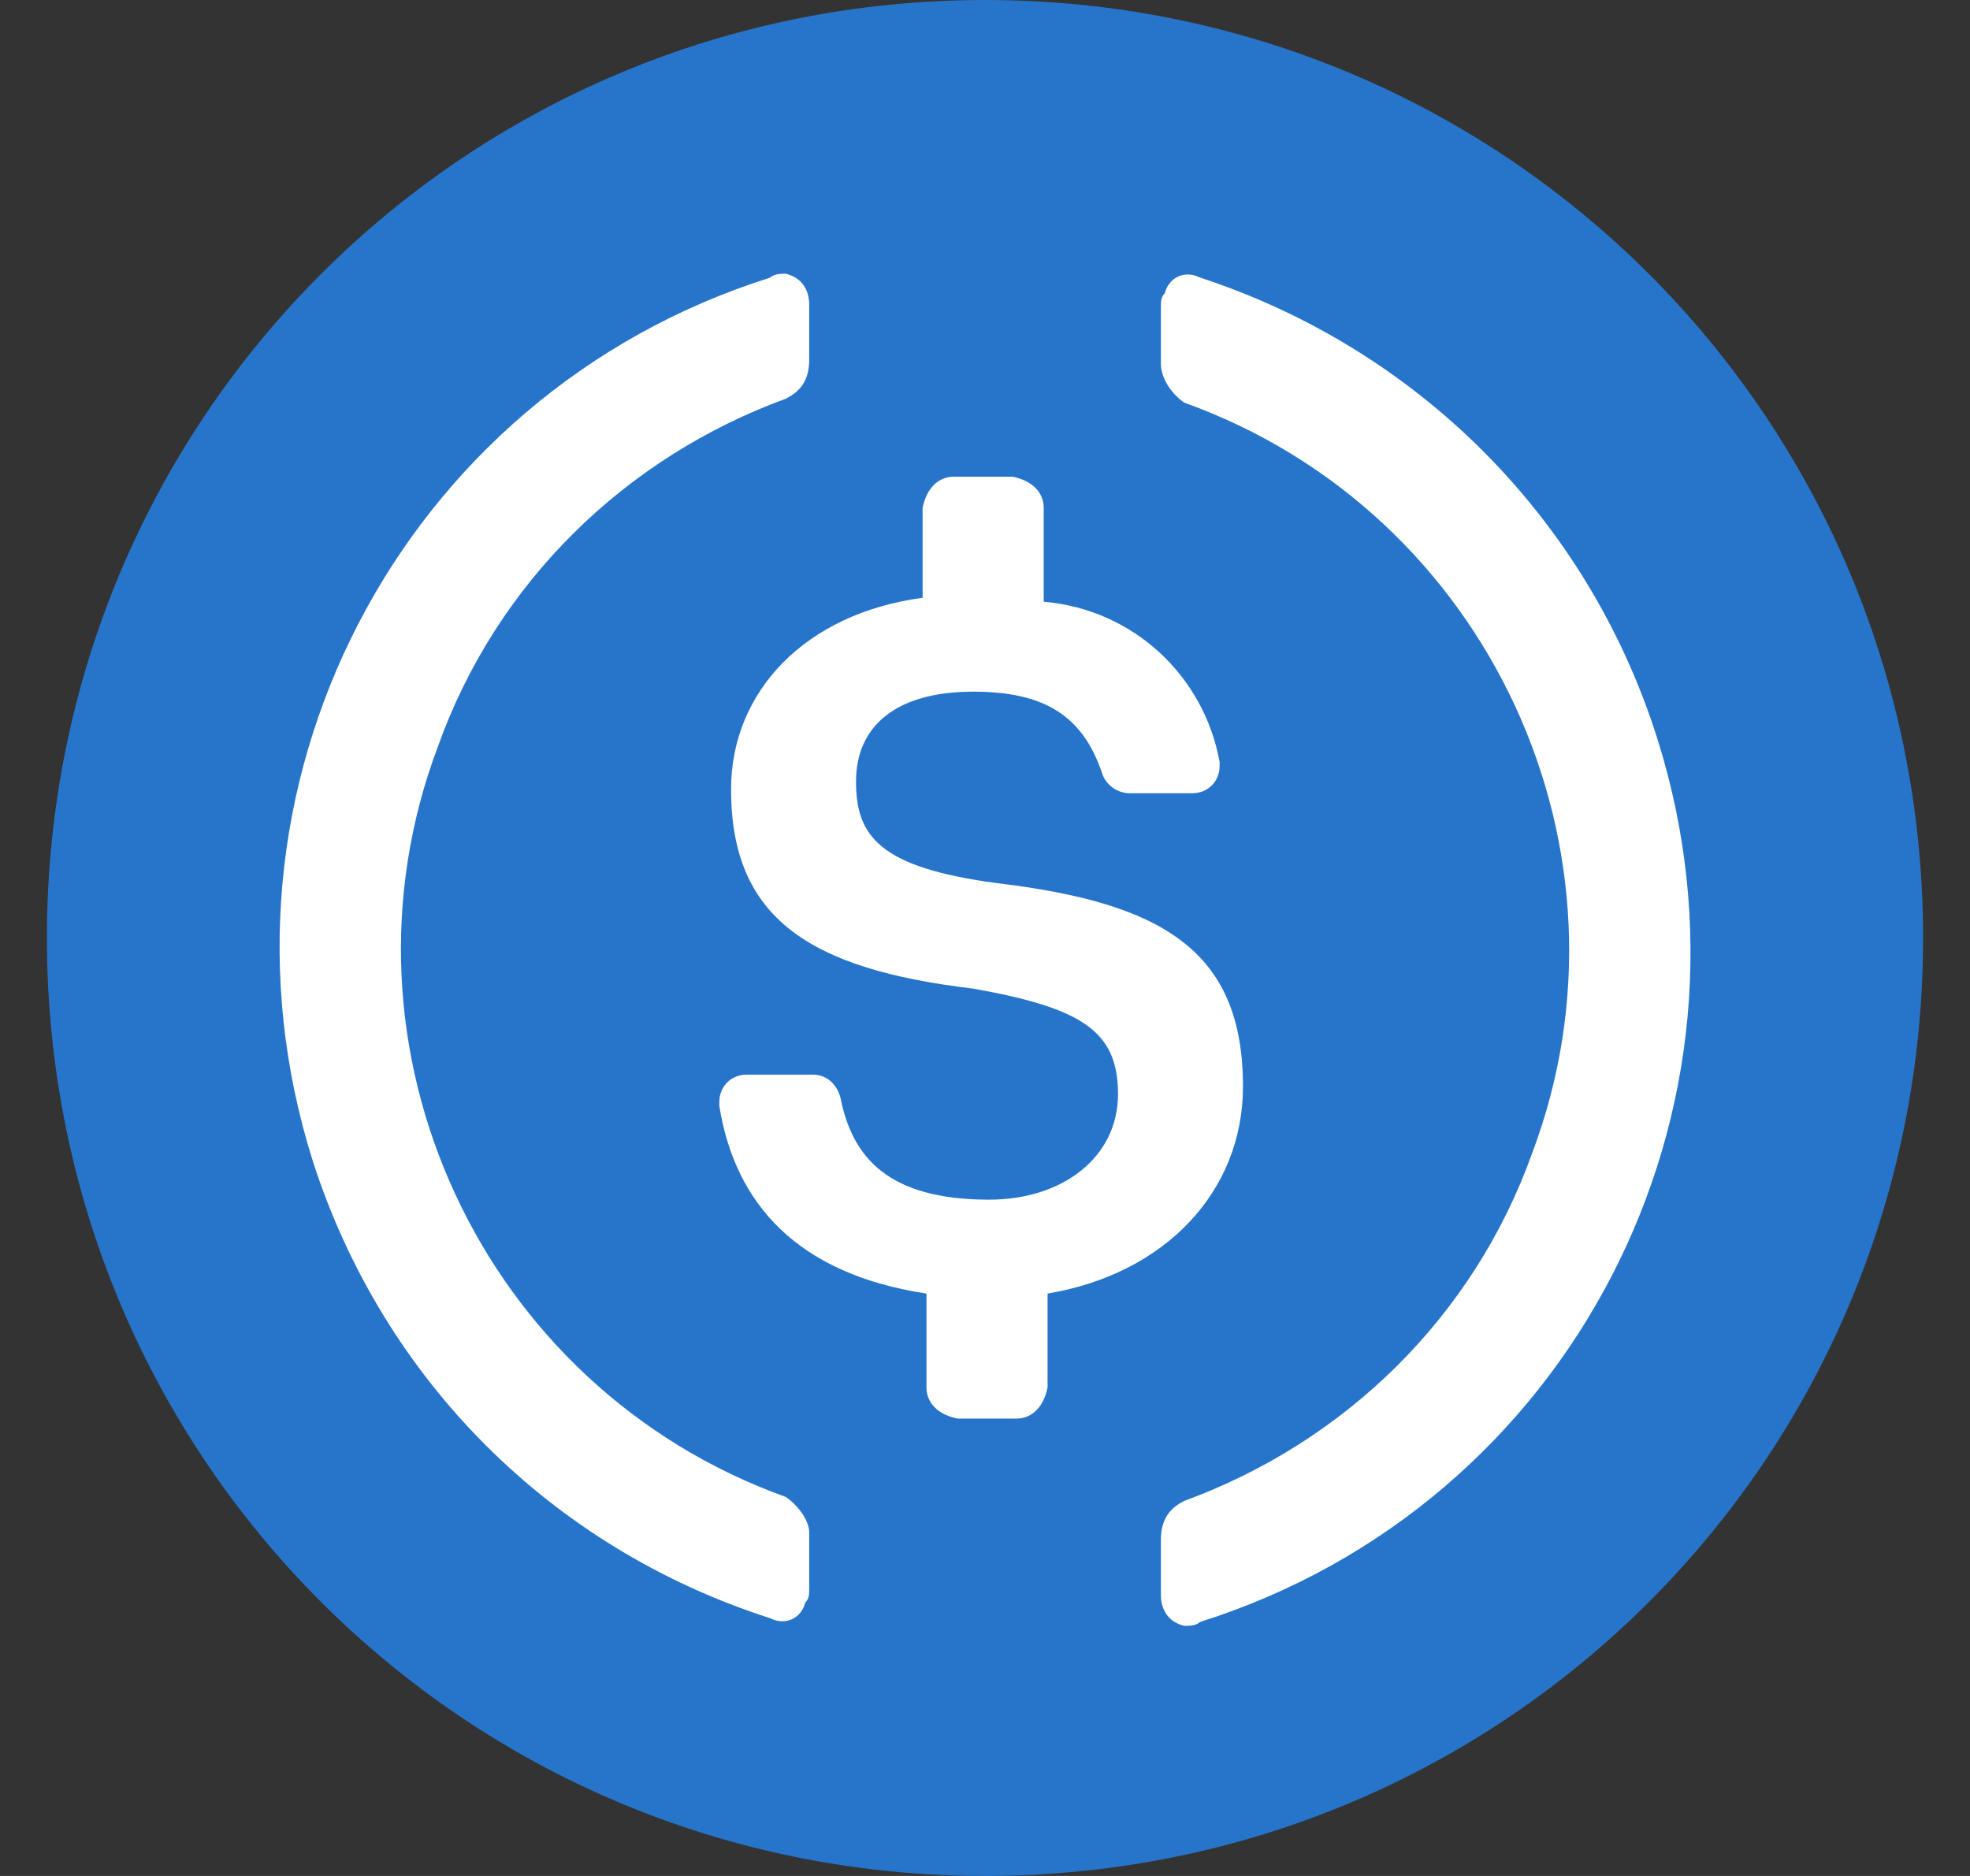
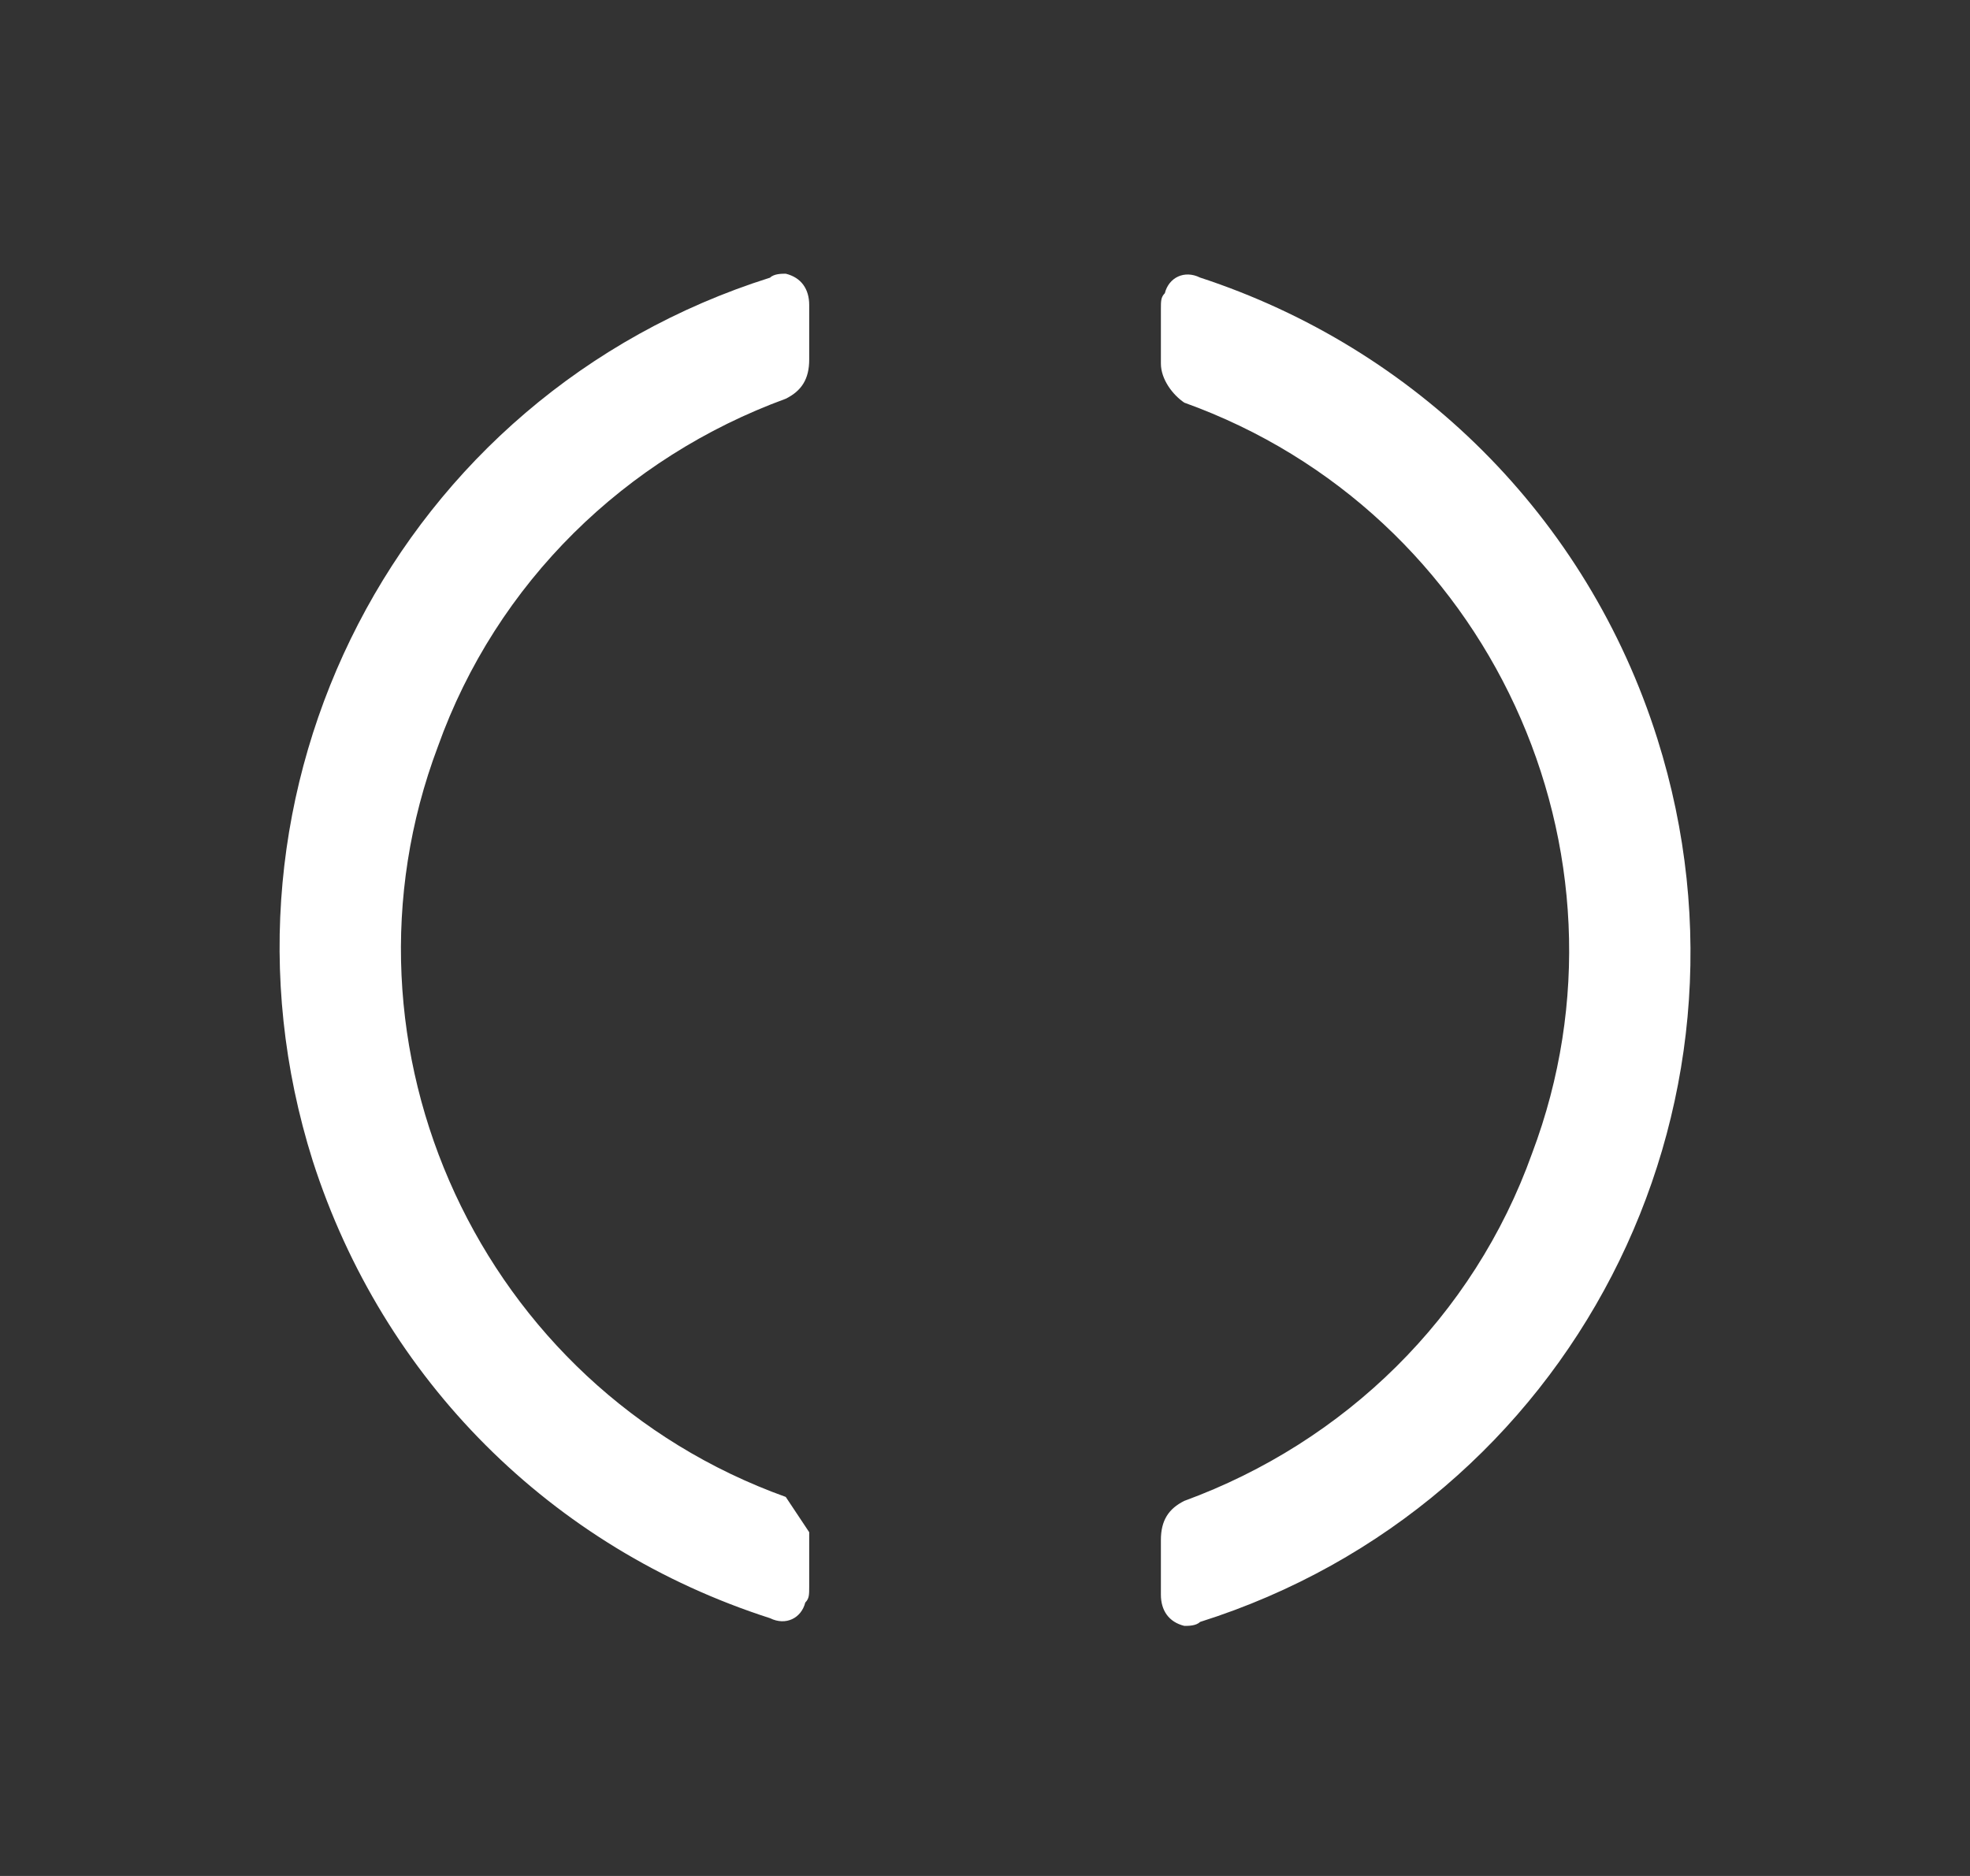
<svg xmlns="http://www.w3.org/2000/svg" width="21" height="20" viewBox="0 0 21 20" fill="none">
  <rect x="0" y="0" width="21" height="20" fill="#333333" stroke="none" />
  <g id="usdc">
-     <path id="Vector" d="M10.5 20C16.042 20 20.5 15.542 20.5 10C20.5 4.458 16.042 0 10.5 0C4.958 0 0.5 4.458 0.5 10C0.5 15.542 4.958 20 10.5 20Z" fill="#2775CA" />
-     <path id="Vector_2" d="M13.25 11.582C13.25 10.124 12.375 9.624 10.625 9.415C9.375 9.248 9.125 8.915 9.125 8.332C9.125 7.749 9.542 7.374 10.375 7.374C11.125 7.374 11.542 7.624 11.75 8.249C11.792 8.374 11.917 8.457 12.042 8.457H12.709C12.876 8.457 13.001 8.332 13.001 8.165V8.123C12.834 7.206 12.084 6.498 11.126 6.415V5.415C11.126 5.248 11.001 5.123 10.793 5.082H10.168C10.001 5.082 9.876 5.207 9.835 5.415V6.373C8.585 6.54 7.793 7.373 7.793 8.415C7.793 9.79 8.626 10.332 10.376 10.54C11.543 10.748 11.918 10.998 11.918 11.665C11.918 12.332 11.335 12.79 10.543 12.79C9.46 12.79 9.085 12.332 8.96 11.707C8.918 11.54 8.793 11.457 8.668 11.457H7.96C7.793 11.457 7.668 11.582 7.668 11.749V11.791C7.835 12.833 8.501 13.583 9.876 13.791V14.791C9.876 14.958 10.001 15.083 10.209 15.124H10.834C11.001 15.124 11.126 14.999 11.167 14.791V13.791C12.416 13.582 13.25 12.707 13.25 11.582Z" fill="white" />
-     <path id="Vector_3" d="M8.376 15.959C5.126 14.792 3.459 11.167 4.668 7.959C5.293 6.209 6.668 4.876 8.376 4.251C8.543 4.168 8.626 4.043 8.626 3.834V3.251C8.626 3.084 8.543 2.959 8.376 2.918C8.334 2.918 8.251 2.918 8.209 2.96C4.251 4.21 2.084 8.418 3.334 12.377C4.084 14.71 5.876 16.502 8.209 17.252C8.376 17.335 8.542 17.252 8.584 17.085C8.626 17.043 8.626 17.002 8.626 16.918V16.335C8.626 16.209 8.501 16.043 8.376 15.959ZM12.792 2.959C12.625 2.876 12.459 2.959 12.417 3.126C12.375 3.168 12.375 3.209 12.375 3.293V3.876C12.375 4.043 12.5 4.209 12.625 4.293C15.875 5.46 17.542 9.085 16.333 12.293C15.708 14.043 14.333 15.376 12.625 16.001C12.458 16.084 12.375 16.209 12.375 16.418V17.001C12.375 17.168 12.458 17.293 12.625 17.334C12.667 17.334 12.75 17.334 12.792 17.292C16.75 16.042 18.917 11.834 17.667 7.875C16.917 5.501 15.084 3.709 12.792 2.959Z" fill="white" />
+     <path id="Vector_3" d="M8.376 15.959C5.126 14.792 3.459 11.167 4.668 7.959C5.293 6.209 6.668 4.876 8.376 4.251C8.543 4.168 8.626 4.043 8.626 3.834V3.251C8.626 3.084 8.543 2.959 8.376 2.918C8.334 2.918 8.251 2.918 8.209 2.96C4.251 4.21 2.084 8.418 3.334 12.377C4.084 14.71 5.876 16.502 8.209 17.252C8.376 17.335 8.542 17.252 8.584 17.085C8.626 17.043 8.626 17.002 8.626 16.918V16.335ZM12.792 2.959C12.625 2.876 12.459 2.959 12.417 3.126C12.375 3.168 12.375 3.209 12.375 3.293V3.876C12.375 4.043 12.5 4.209 12.625 4.293C15.875 5.46 17.542 9.085 16.333 12.293C15.708 14.043 14.333 15.376 12.625 16.001C12.458 16.084 12.375 16.209 12.375 16.418V17.001C12.375 17.168 12.458 17.293 12.625 17.334C12.667 17.334 12.75 17.334 12.792 17.292C16.75 16.042 18.917 11.834 17.667 7.875C16.917 5.501 15.084 3.709 12.792 2.959Z" fill="white" />
  </g>
</svg>